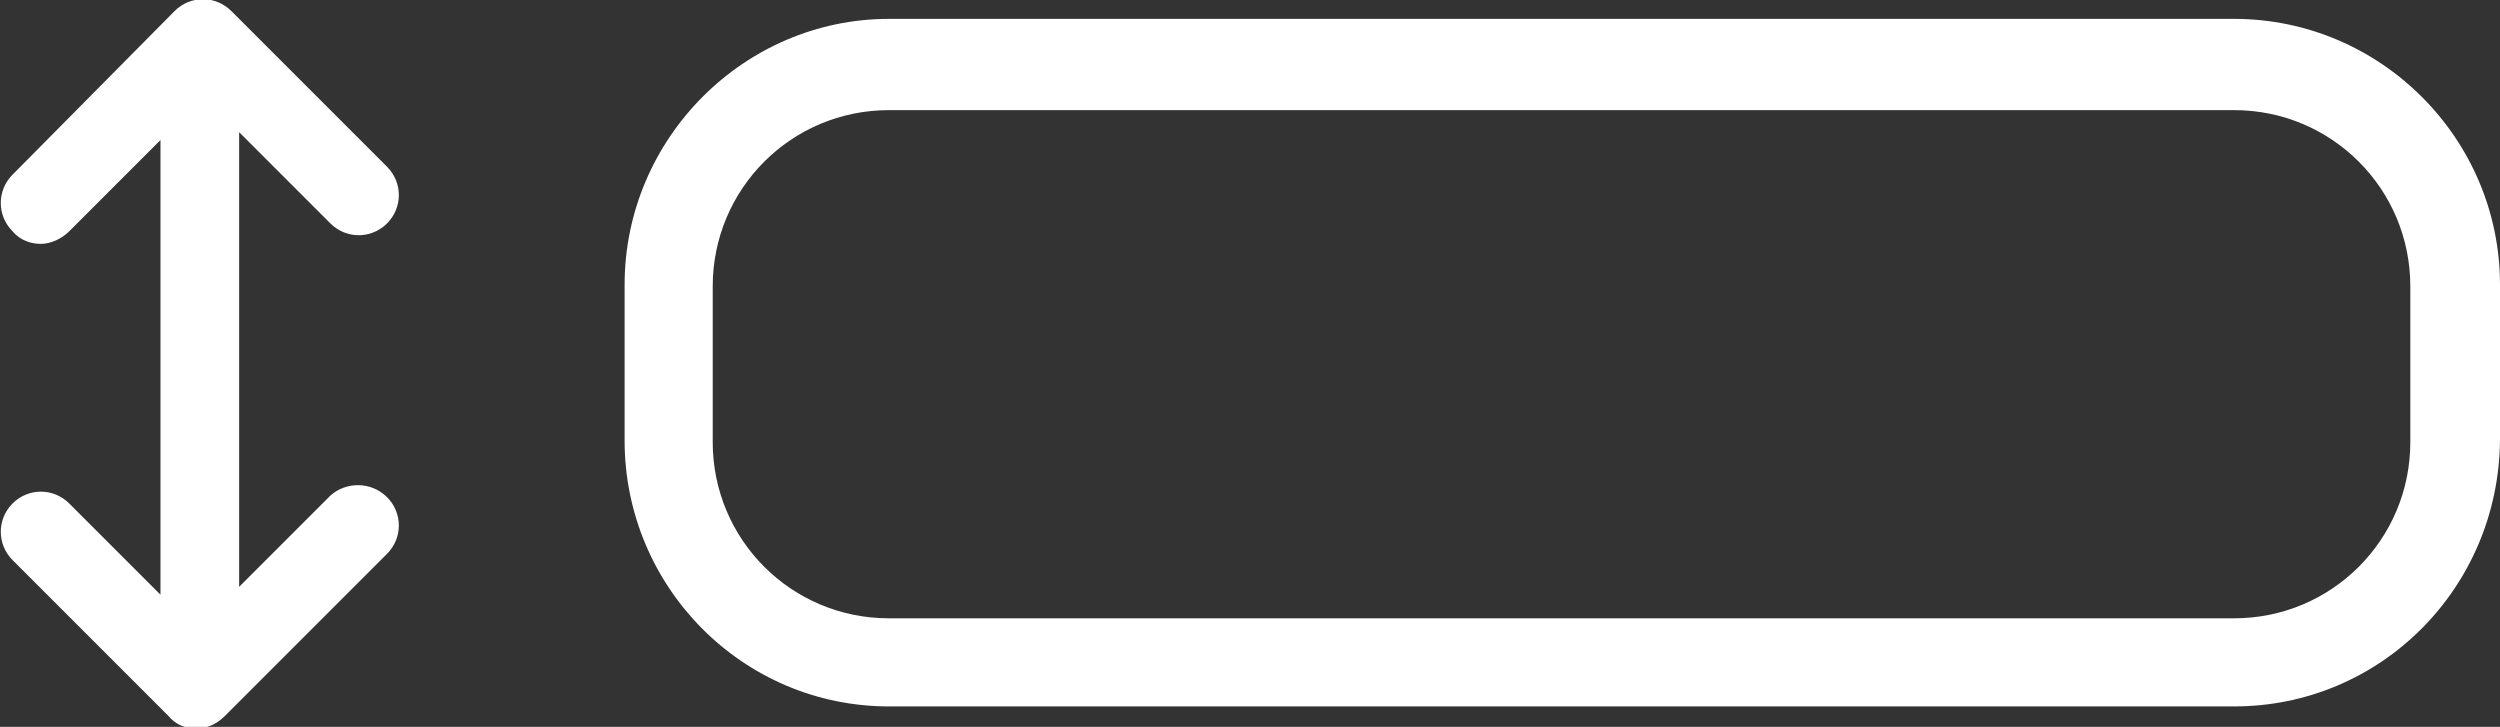
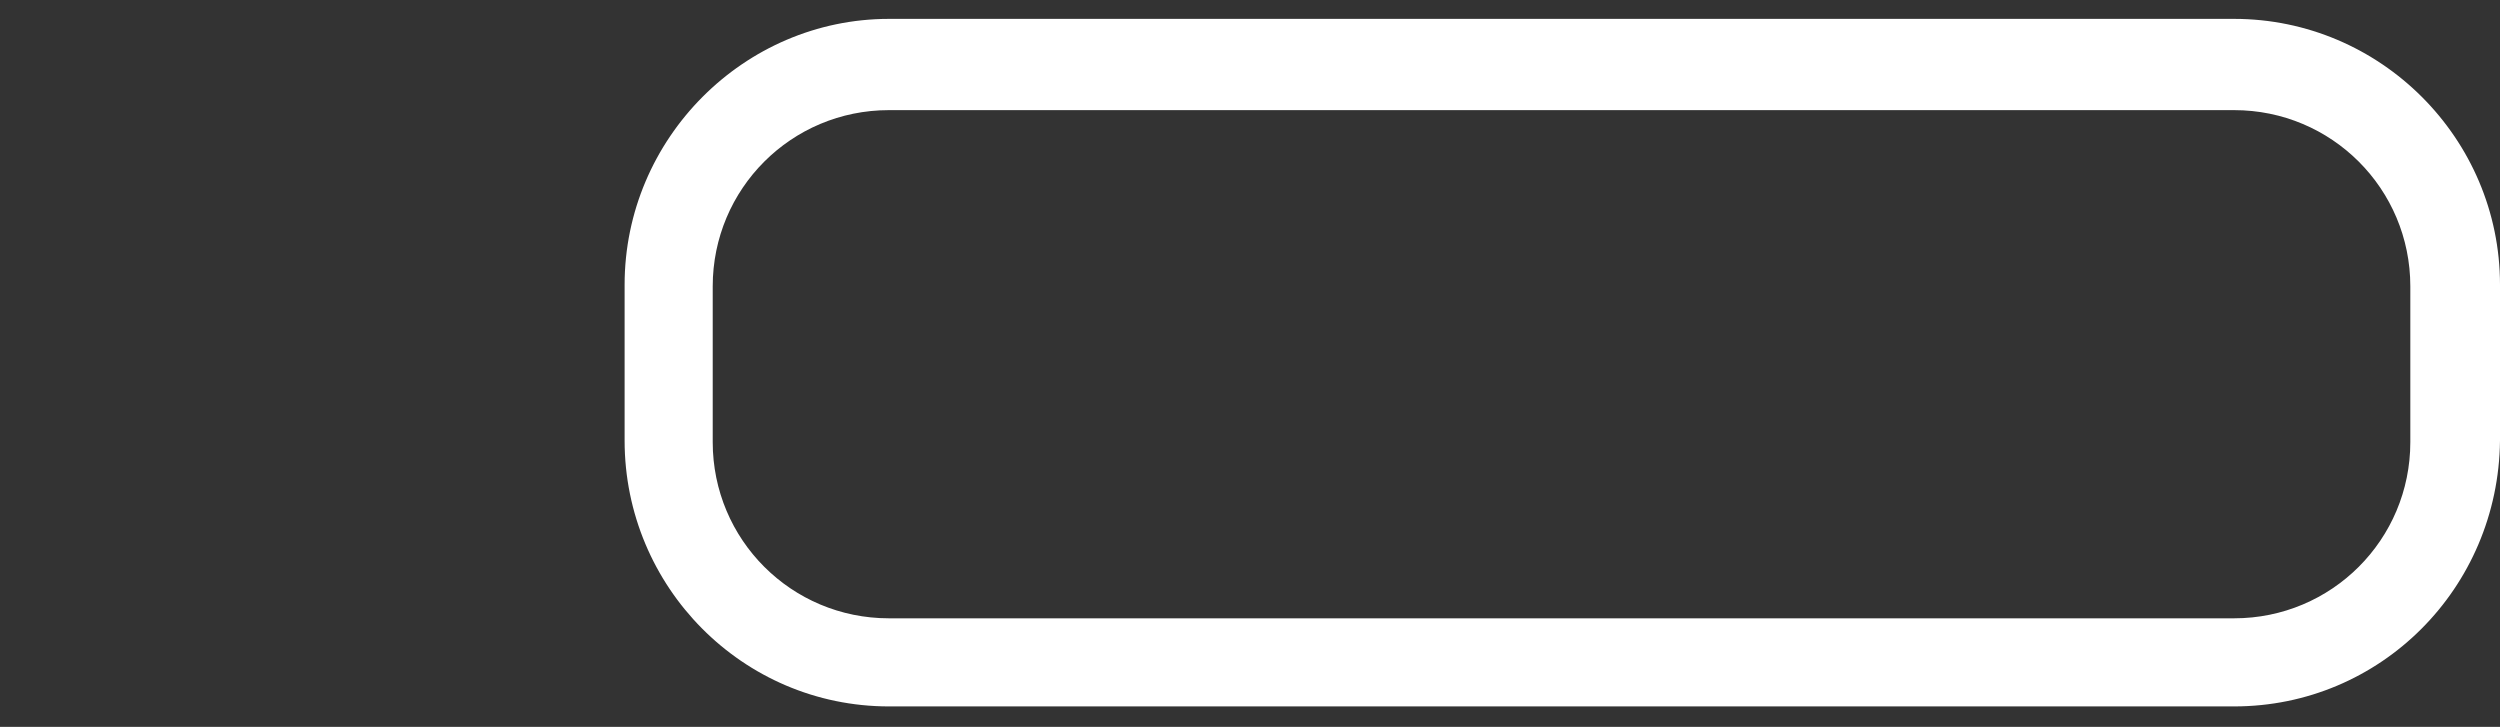
<svg xmlns="http://www.w3.org/2000/svg" version="1.1" id="Livello_2_00000025402693008233366020000011434493662902705078_" x="0px" y="0px" viewBox="0 0 158.9 46.2" style="enable-background:new 0 0 158.9 46.2;" xml:space="preserve">
  <rect x="0" y="0" width="158.9" height="46.2" fill="#333333" stroke="none" />
  <style type="text/css">
	.st0{fill:#FFFFFF;}
</style>
  <g id="Livello_1-2">
    <g>
      <path class="st0" d="M142,44.9H56.5c-9.3,0-16.8-7.6-16.8-16.9v-9.9c0-9.3,7.6-16.9,16.8-16.9H142c9.3,0,16.9,7.6,16.9,16.9v9.9    C158.8,37.4,151.3,44.9,142,44.9L142,44.9z M56.5,7c-6.2,0-11.2,5-11.2,11.2v9.9c0,6.2,5,11.2,11.2,11.2H142    c6.2,0,11.2-5,11.2-11.2v-9.9c0-6.2-5-11.2-11.2-11.2C142,7,56.5,7,56.5,7z" />
-       <path class="st0" d="M24.6,31.6c1,1,1,2.6,0,3.6L14.3,45.5c-0.5,0.5-1.1,0.8-1.8,0.8s-1.3-0.2-1.8-0.8l-9.9-9.9c-1-1-1-2.6,0-3.6    c1-1,2.6-1,3.6,0l5.8,5.8V8.9l-5.8,5.8c-0.5,0.5-1.2,0.8-1.8,0.8s-1.3-0.2-1.8-0.8c-1-1-1-2.6,0-3.6L11.1,0.7c1-1,2.6-1,3.6,0    l9.9,9.9c1,1,1,2.6,0,3.6c-1,1-2.6,1-3.6,0l-5.8-5.8v28.9l5.8-5.8C22,30.6,23.6,30.6,24.6,31.6z" />
    </g>
  </g>
</svg>